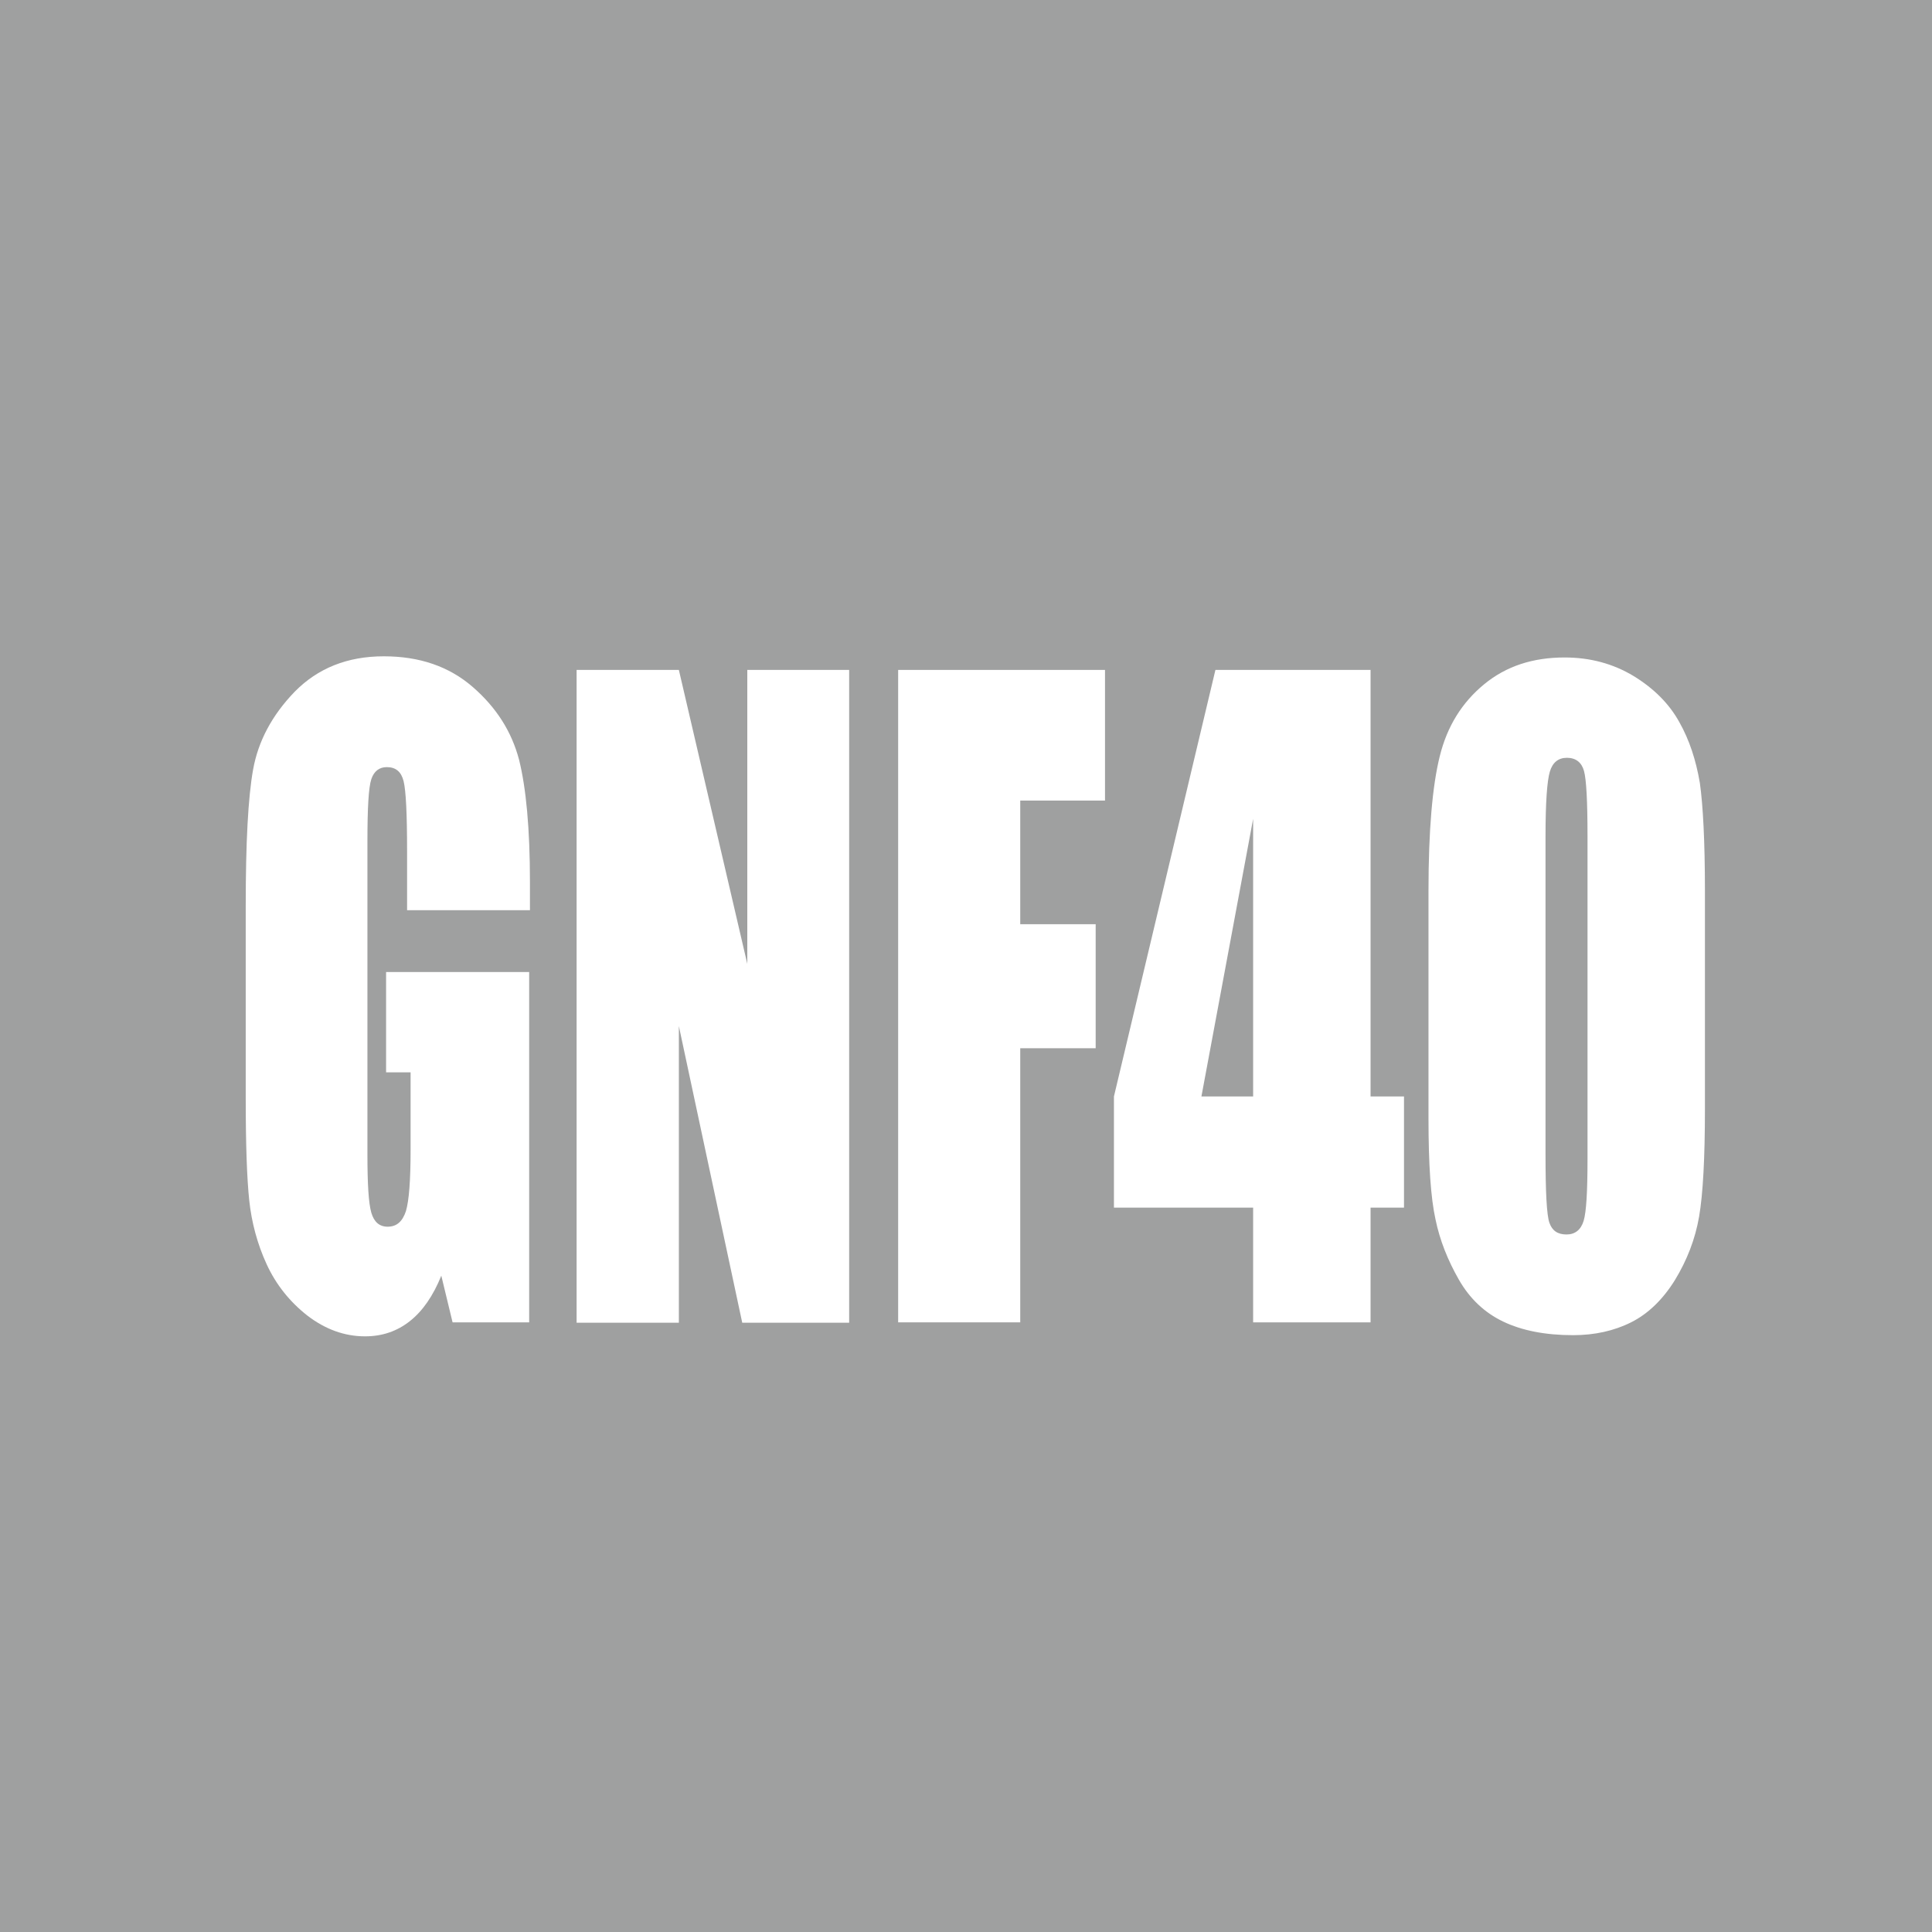
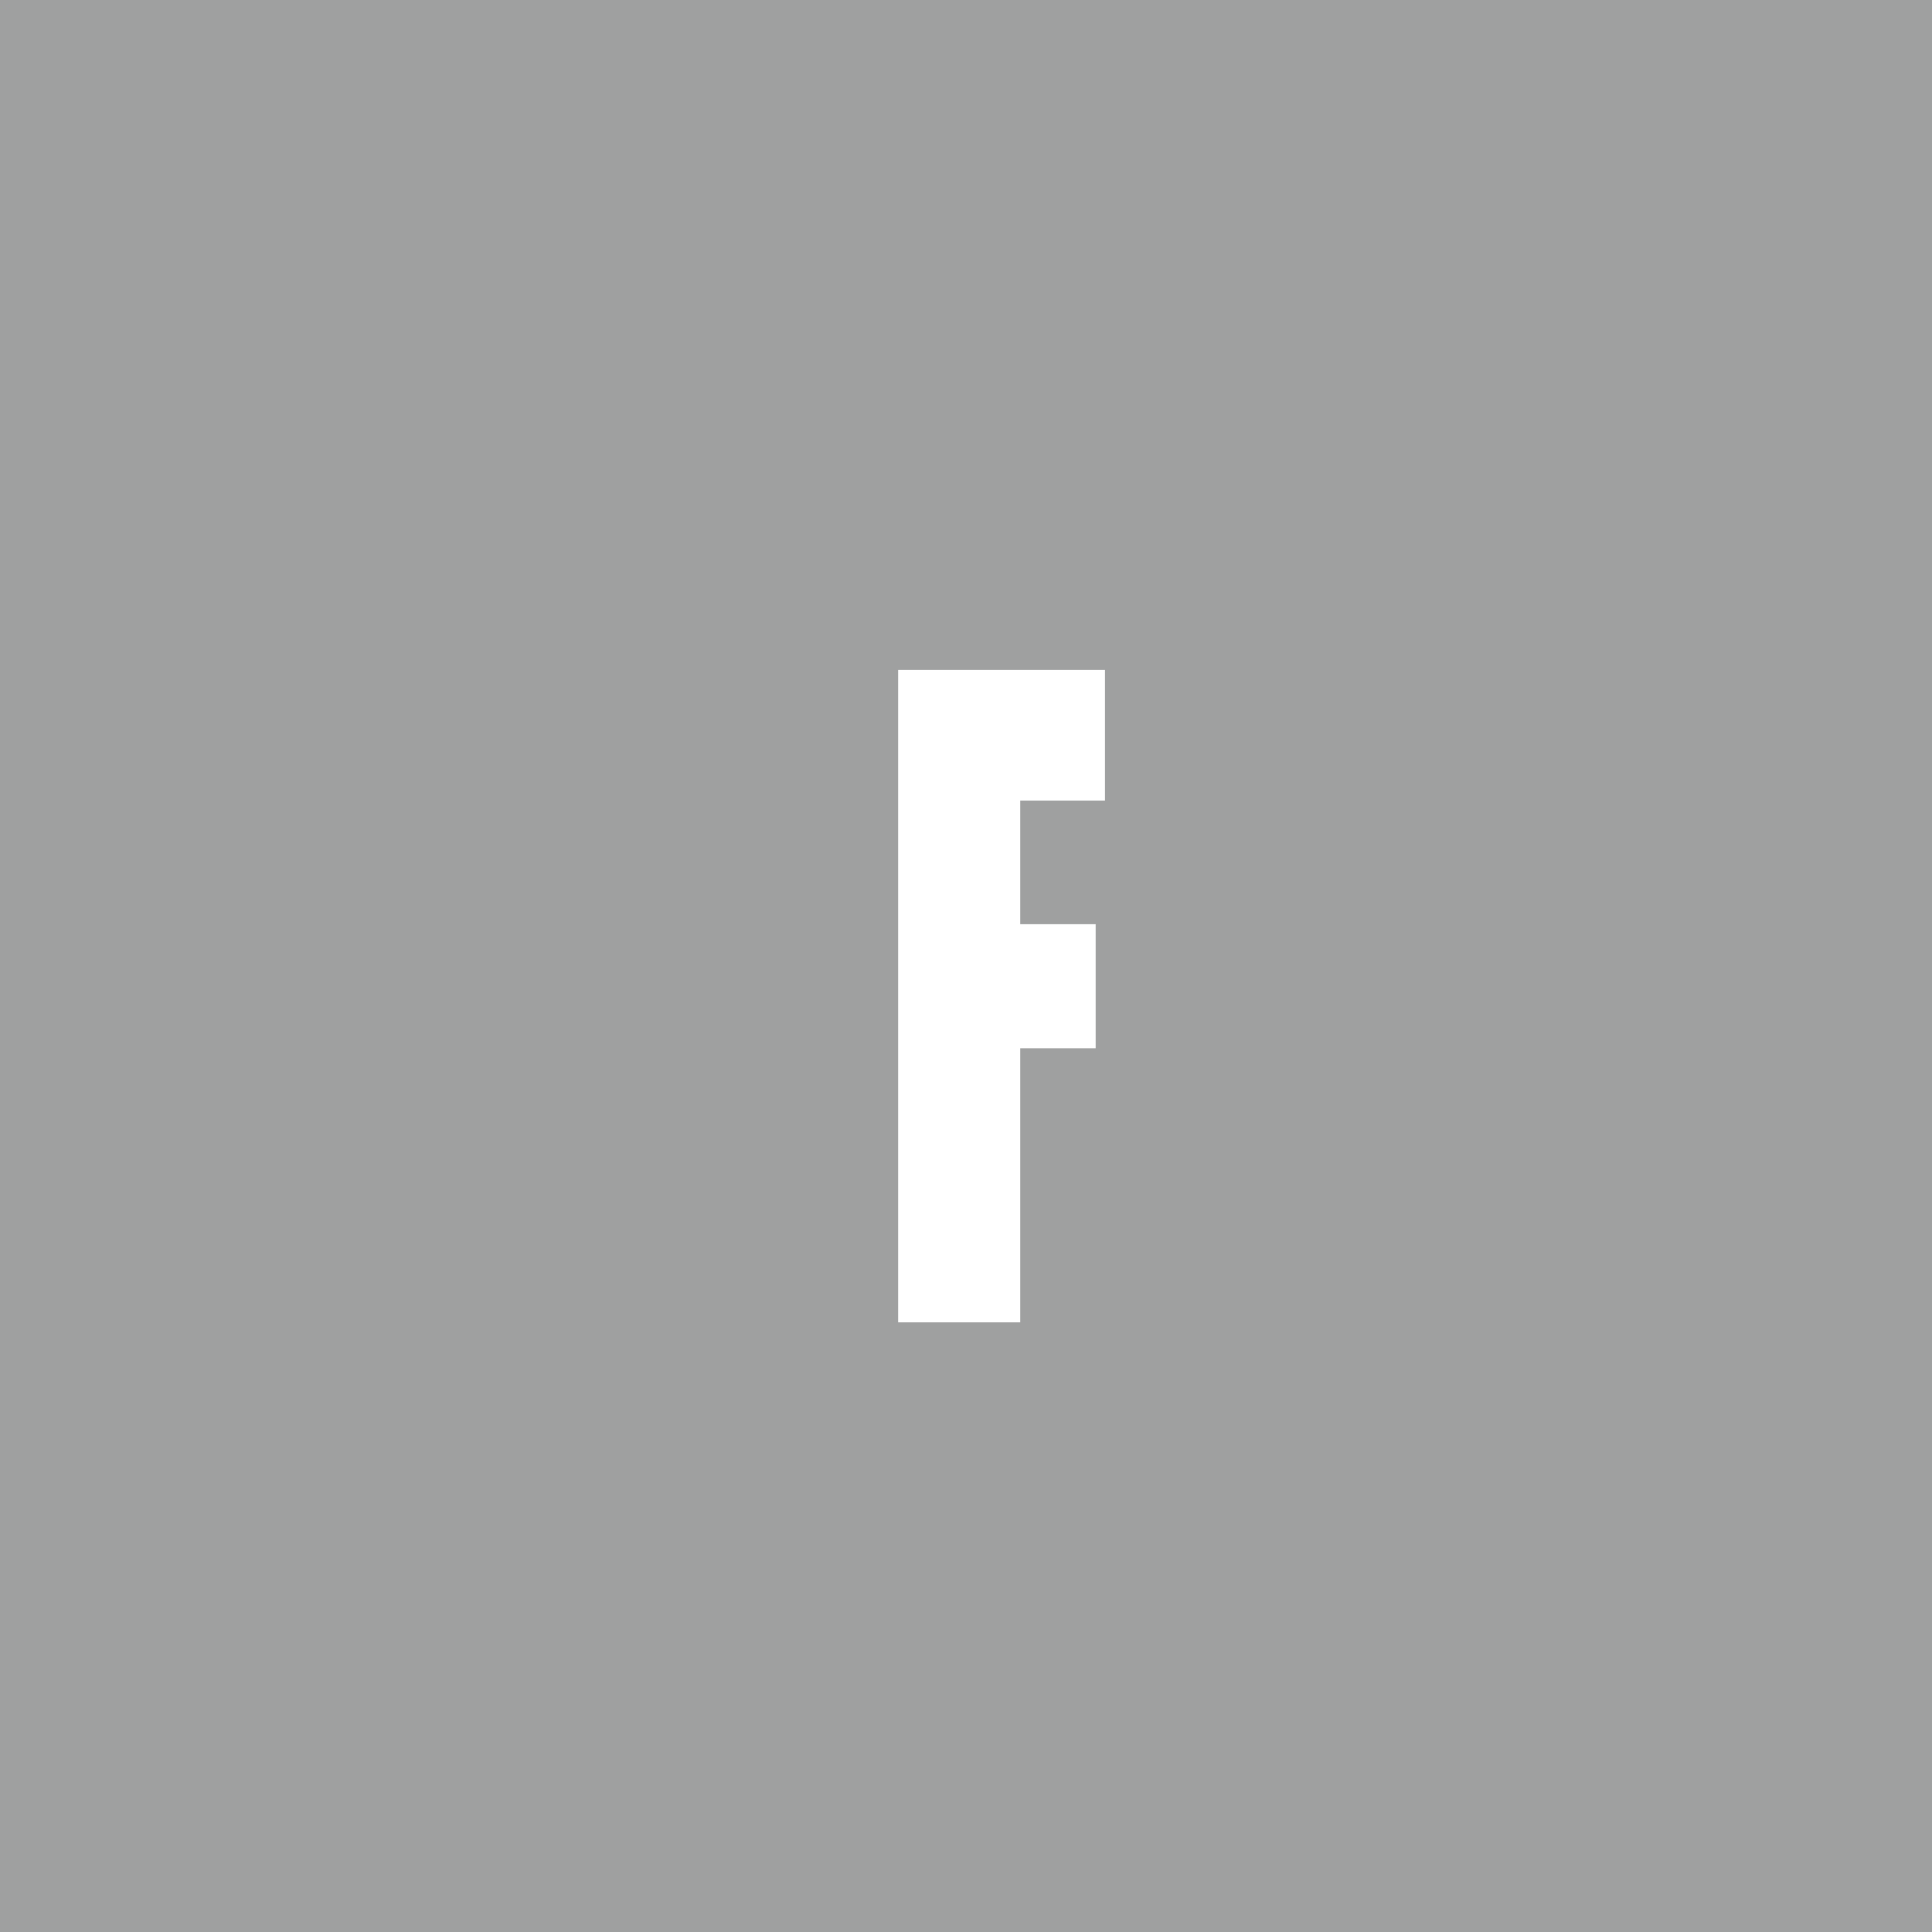
<svg xmlns="http://www.w3.org/2000/svg" version="1.1" id="レイヤー_1" x="0px" y="0px" viewBox="0 0 49.69 49.69" style="enable-background:new 0 0 49.69 49.69;" xml:space="preserve">
  <style type="text/css">
	.st0{fill:#9FA0A0;}
	.st1{fill:#FFFFFF;}
</style>
  <rect class="st0" width="49.69" height="49.69" />
  <g>
    <g>
-       <path class="st1" d="M13.61,23.41h-3.14v-1.52c0-0.96-0.03-1.56-0.09-1.8c-0.06-0.24-0.2-0.36-0.43-0.36    c-0.19,0-0.33,0.1-0.4,0.31c-0.07,0.21-0.1,0.74-0.1,1.6v8.06c0,0.75,0.03,1.25,0.1,1.49c0.07,0.24,0.21,0.36,0.42,0.36    c0.23,0,0.38-0.13,0.47-0.4c0.08-0.27,0.12-0.79,0.12-1.58v-1.99H9.93V25h3.68v9.01h-1.97l-0.29-1.2    c-0.21,0.52-0.48,0.91-0.81,1.17s-0.71,0.39-1.15,0.39c-0.53,0-1.02-0.18-1.48-0.53c-0.46-0.36-0.81-0.8-1.05-1.32    c-0.24-0.52-0.39-1.08-0.45-1.65s-0.09-1.44-0.09-2.6v-4.99c0-1.6,0.06-2.77,0.19-3.49s0.48-1.39,1.07-2    c0.59-0.6,1.35-0.91,2.29-0.91c0.92,0,1.68,0.26,2.29,0.79c0.61,0.53,1,1.15,1.19,1.87c0.18,0.72,0.28,1.77,0.28,3.15V23.41z" />
-       <path class="st1" d="M21.84,17.23v16.79h-2.75l-1.63-7.63v7.63h-2.63V17.23h2.63l1.76,7.56v-7.56H21.84z" />
      <path class="st1" d="M23.1,17.23h5.32v3.36h-2.18v3.18h1.94v3.19h-1.94v7.05H23.1V17.23z" />
-       <path class="st1" d="M35.25,17.23V28.2h0.86v2.86h-0.86v2.95h-3.02v-2.95h-3.58V28.2l2.61-10.97H35.25z M32.23,28.2v-7.14    L30.9,28.2H32.23z" />
-       <path class="st1" d="M43.85,22.91v5.6c0,1.27-0.05,2.2-0.15,2.78s-0.31,1.12-0.62,1.63c-0.31,0.5-0.69,0.87-1.13,1.09    c-0.44,0.22-0.94,0.33-1.49,0.33c-0.72,0-1.32-0.12-1.8-0.35s-0.86-0.59-1.14-1.08s-0.49-1.01-0.6-1.55    c-0.12-0.54-0.18-1.4-0.18-2.59v-5.86c0-1.54,0.1-2.7,0.29-3.46c0.19-0.77,0.57-1.38,1.14-1.85s1.26-0.69,2.07-0.69    c0.66,0,1.25,0.16,1.78,0.48c0.52,0.32,0.91,0.71,1.17,1.18c0.26,0.46,0.43,0.98,0.53,1.57C43.8,20.71,43.85,21.64,43.85,22.91z     M40.83,21.5c0-0.89-0.03-1.45-0.09-1.67c-0.06-0.22-0.21-0.34-0.44-0.34c-0.22,0-0.37,0.12-0.44,0.36    c-0.07,0.24-0.11,0.79-0.11,1.65v8.19c0,0.97,0.03,1.56,0.1,1.76c0.07,0.2,0.21,0.3,0.44,0.3c0.22,0,0.37-0.12,0.44-0.35    c0.07-0.23,0.1-0.76,0.1-1.59V21.5z" />
    </g>
  </g>
</svg>